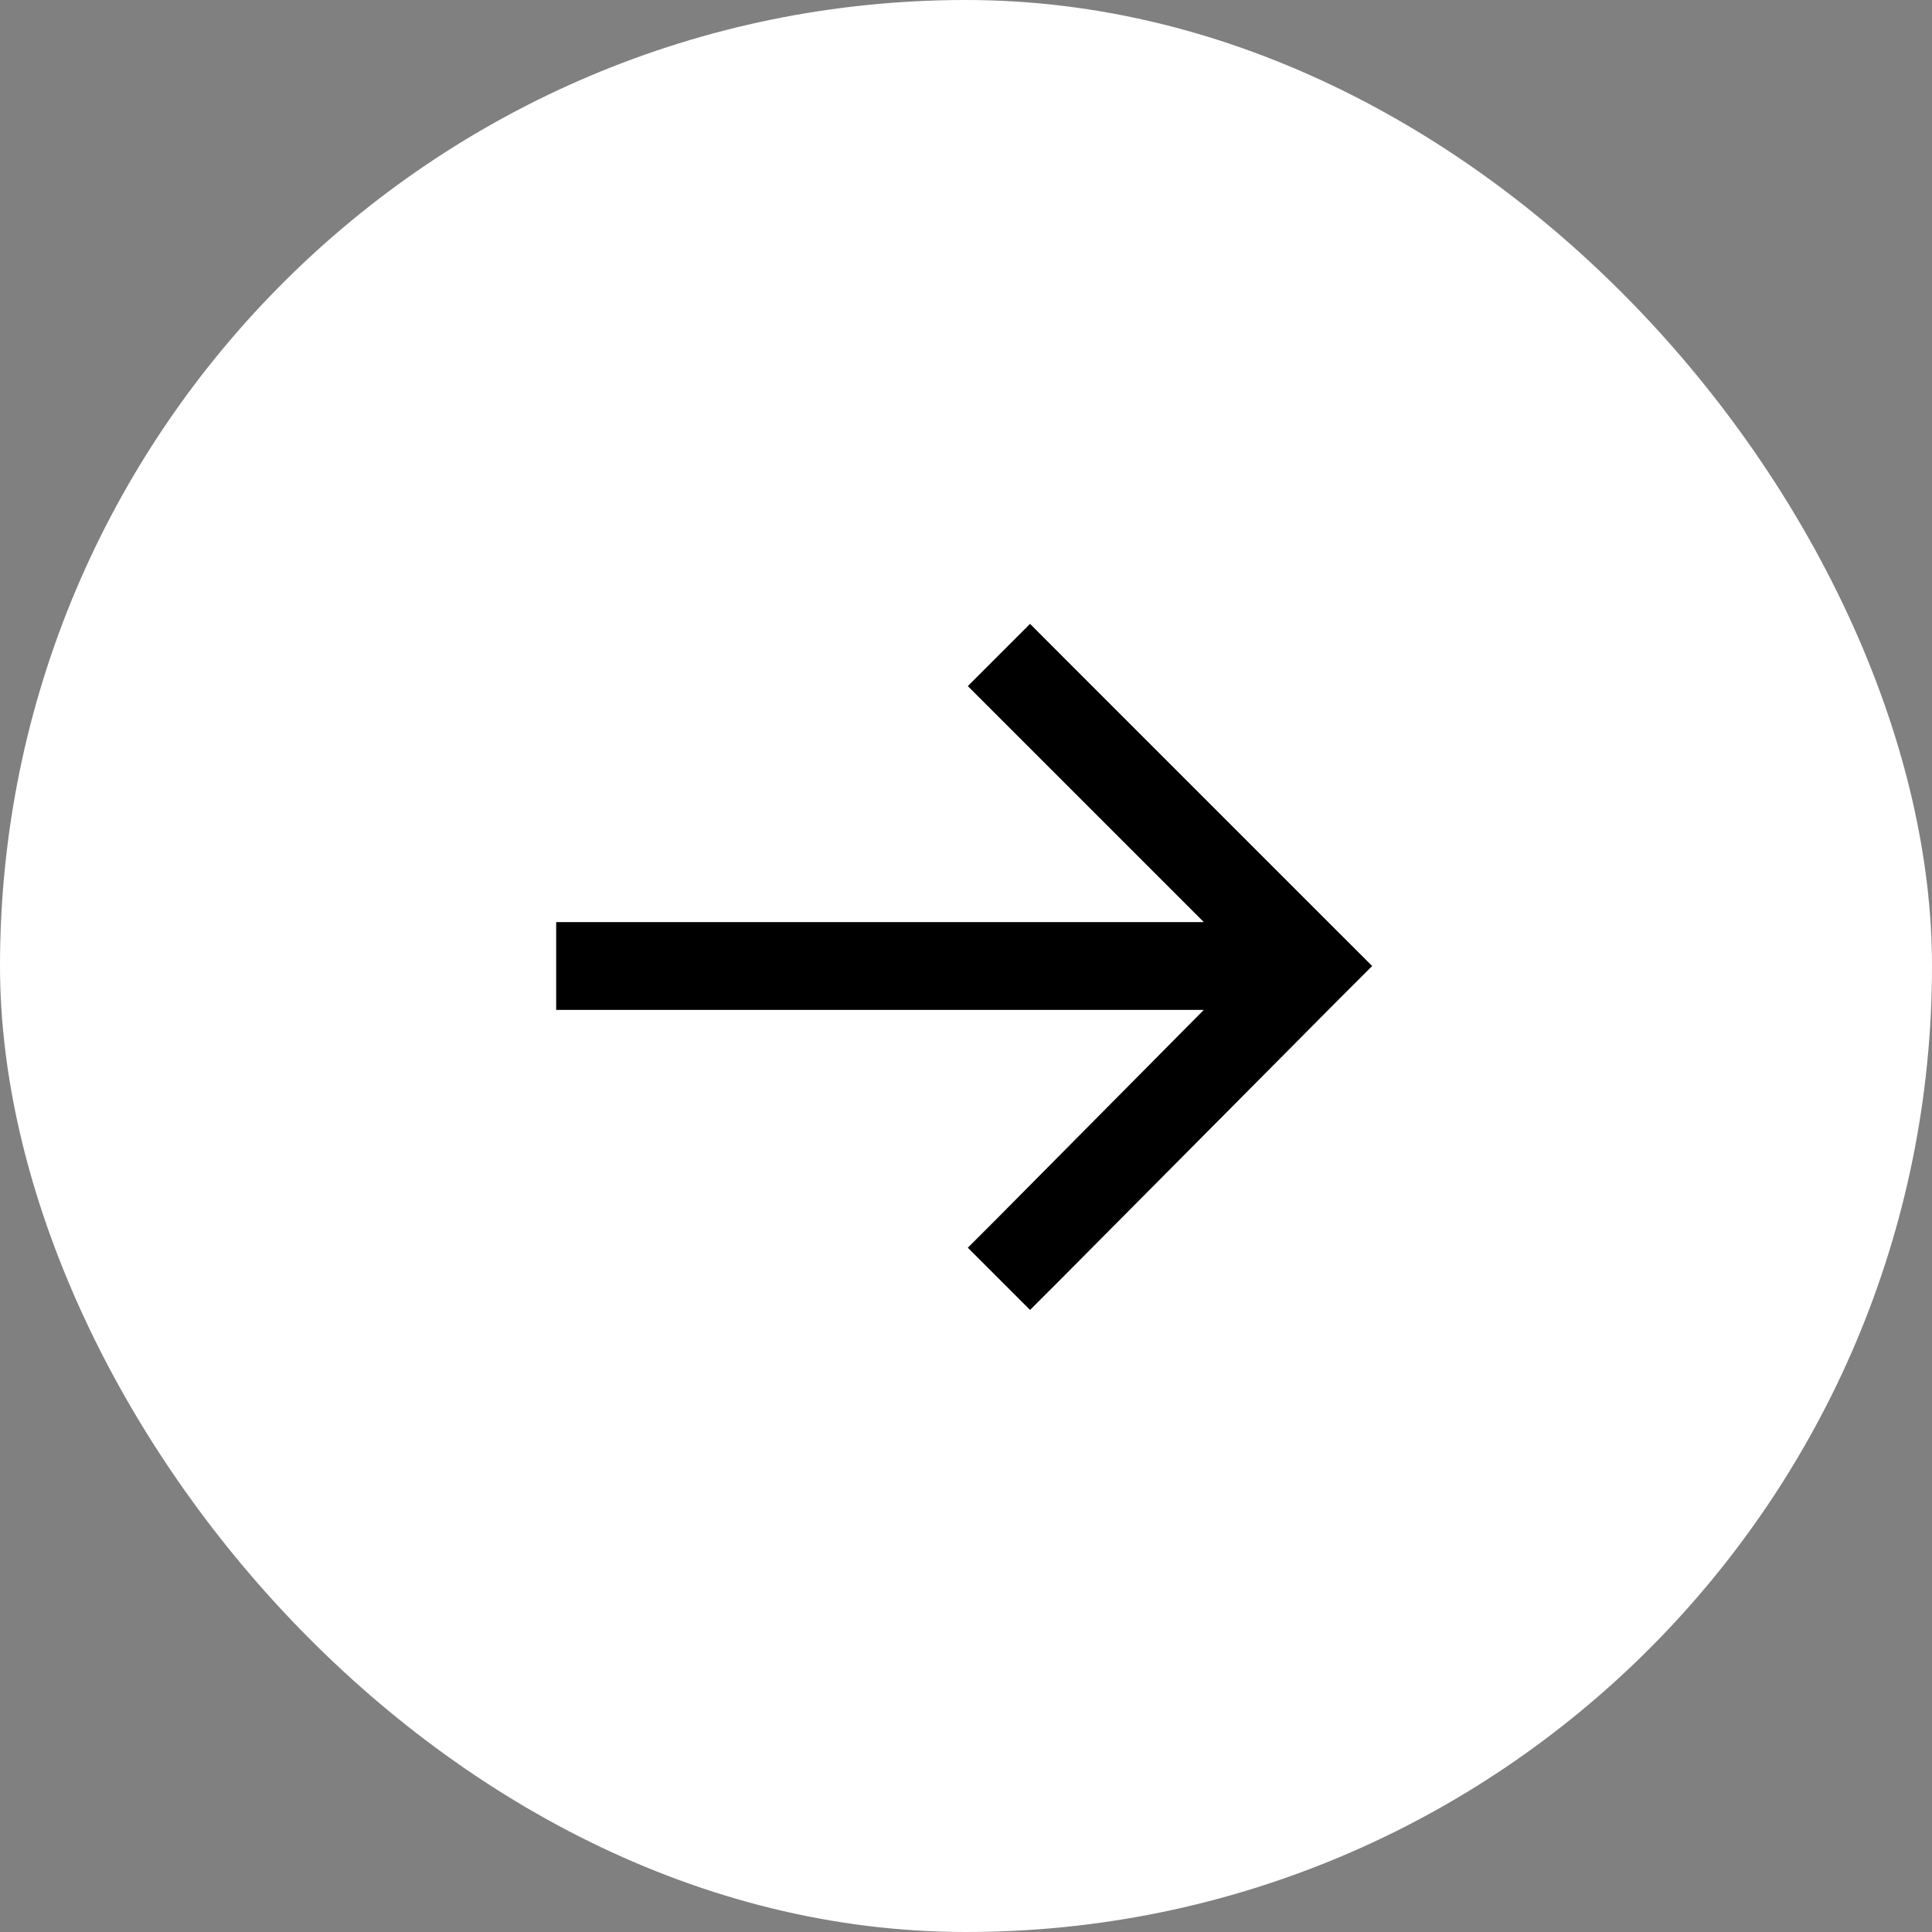
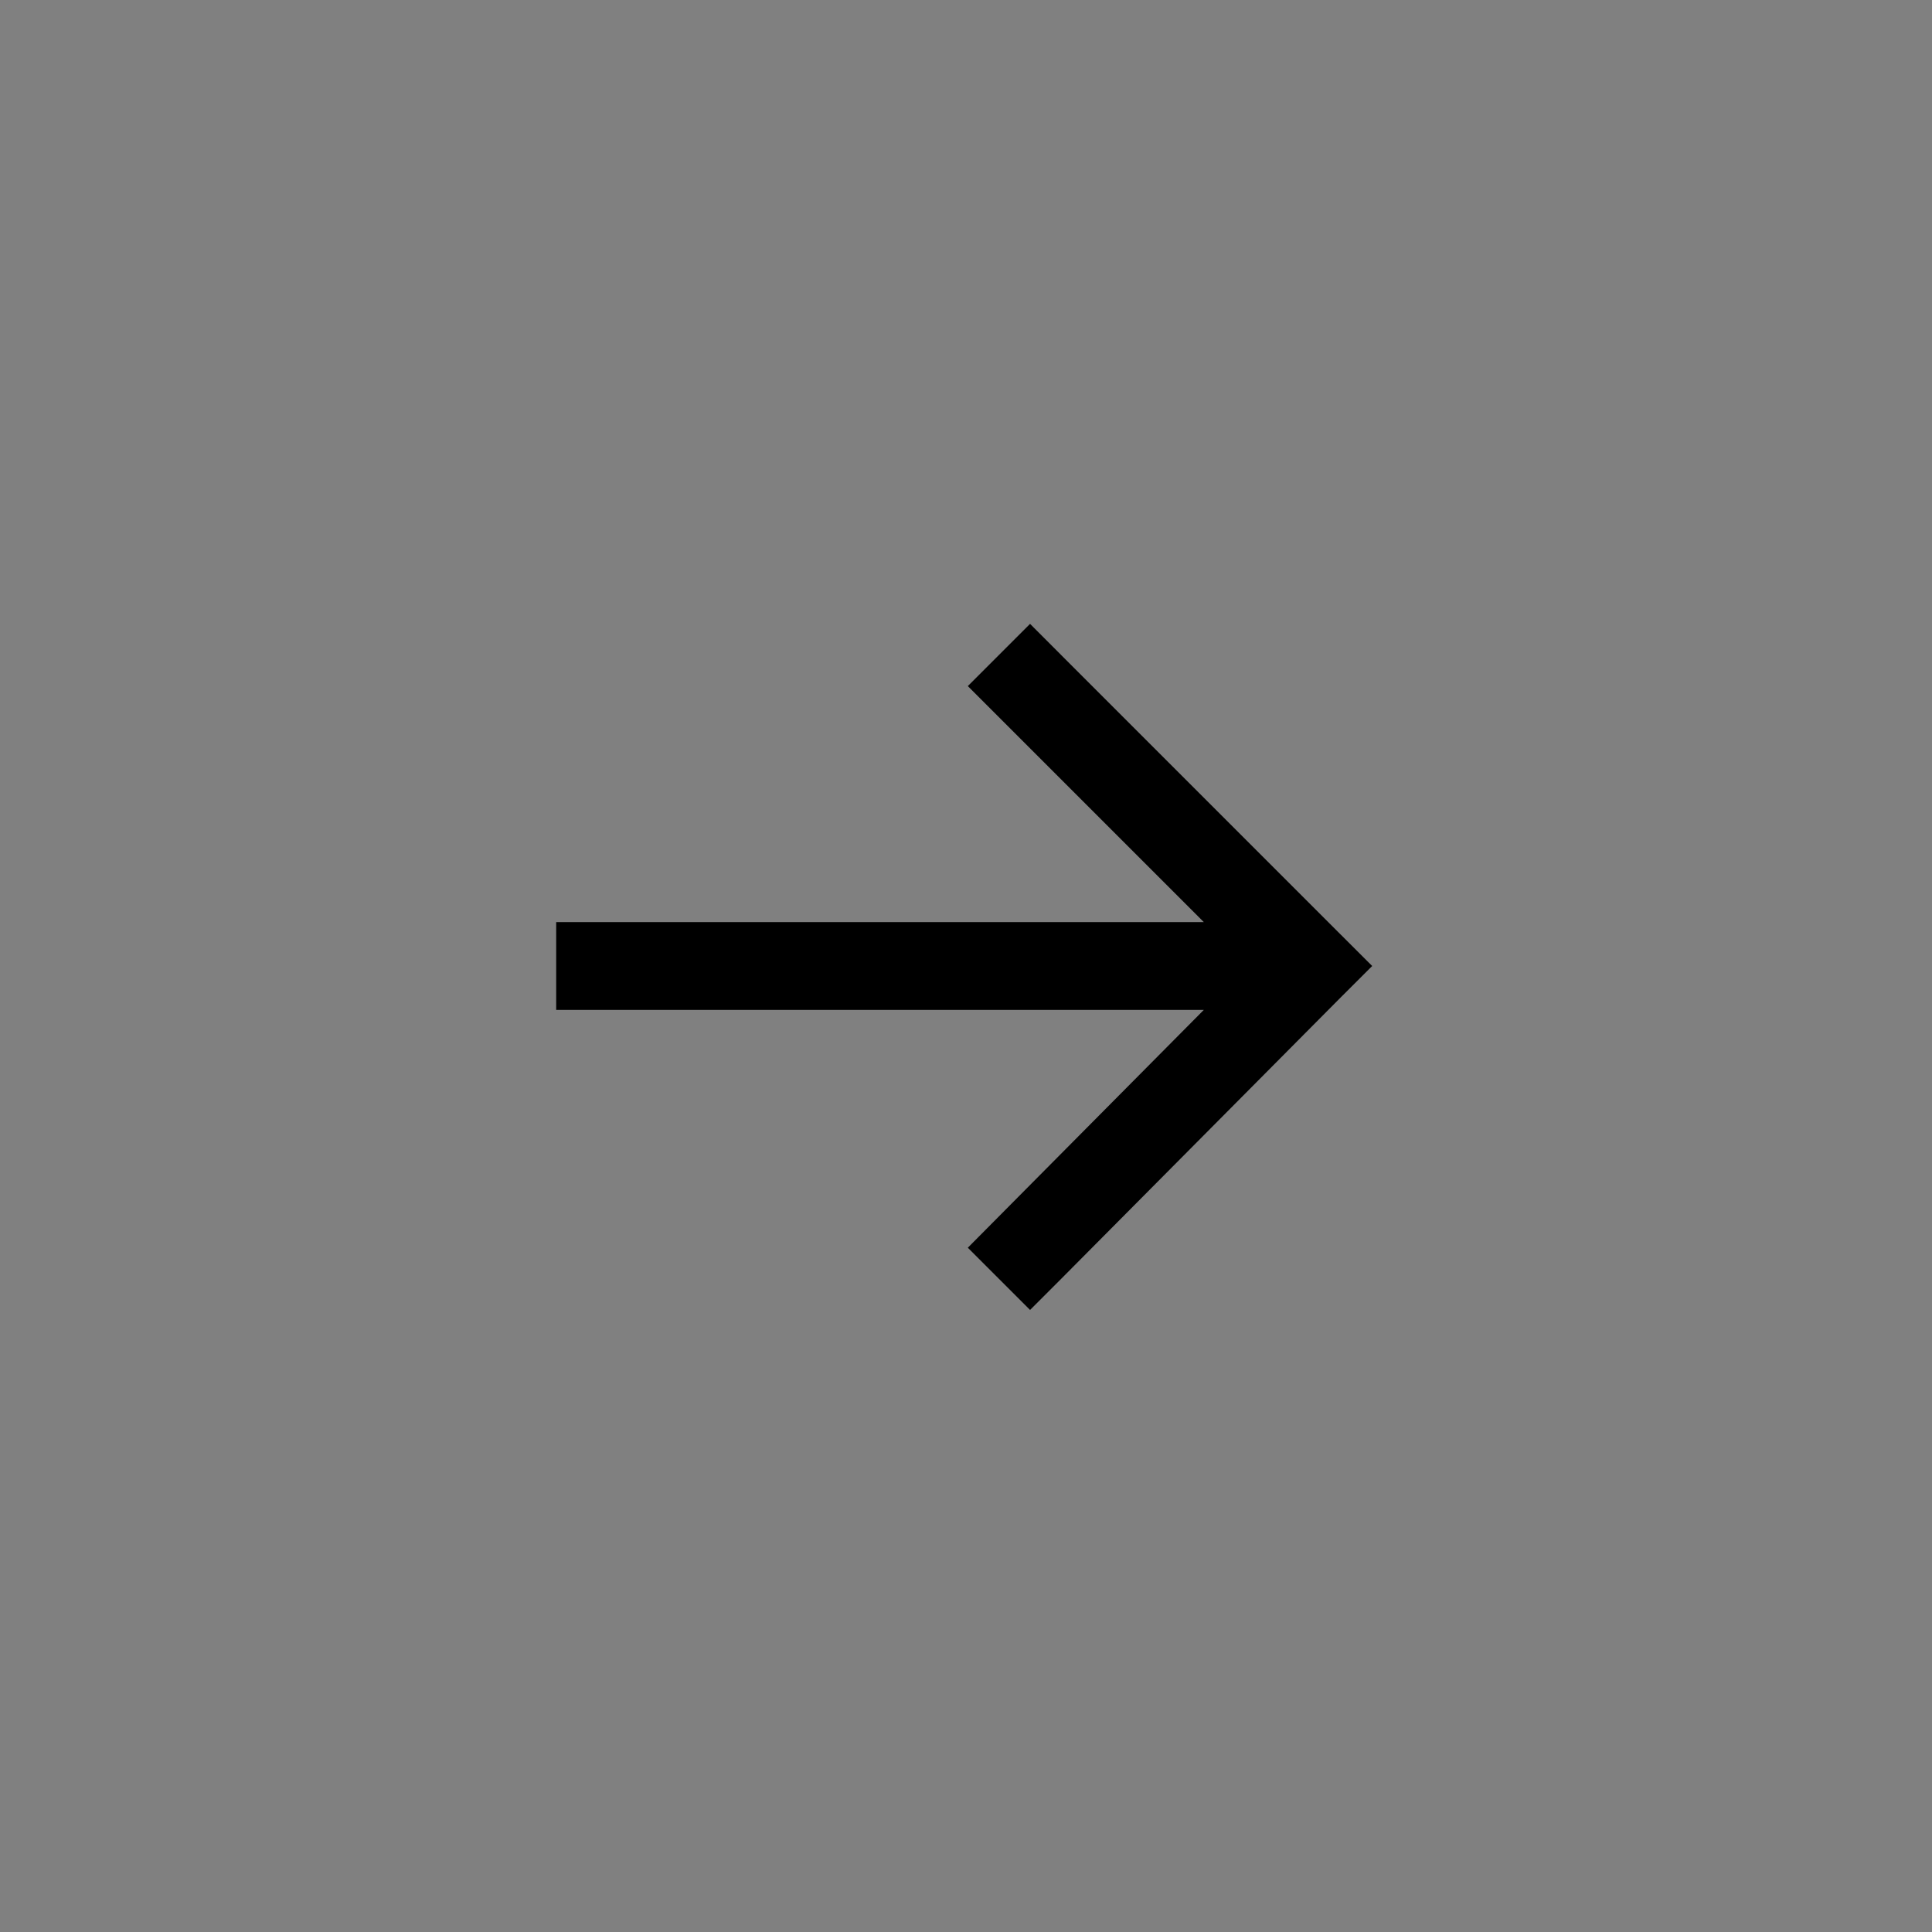
<svg xmlns="http://www.w3.org/2000/svg" width="33" height="33" viewBox="0 0 33 33" fill="none">
  <rect x="0" y="0" width="33" height="33" fill="#808080" stroke="none" />
-   <rect width="33" height="33" rx="16.5" fill="white" />
-   <path d="M22.906 17.031L18.125 21.844L17.594 22.375L16.531 21.312L17.062 20.781L20.562 17.25H10.25H9.5V15.75H10.25H20.562L17.062 12.25L16.531 11.719L17.594 10.656L18.125 11.188L22.906 15.969L23.438 16.5L22.906 17.031Z" fill="black" />
+   <path d="M22.906 17.031L18.125 21.844L17.594 22.375L16.531 21.312L20.562 17.25H10.25H9.5V15.75H10.25H20.562L17.062 12.25L16.531 11.719L17.594 10.656L18.125 11.188L22.906 15.969L23.438 16.5L22.906 17.031Z" fill="black" />
</svg>